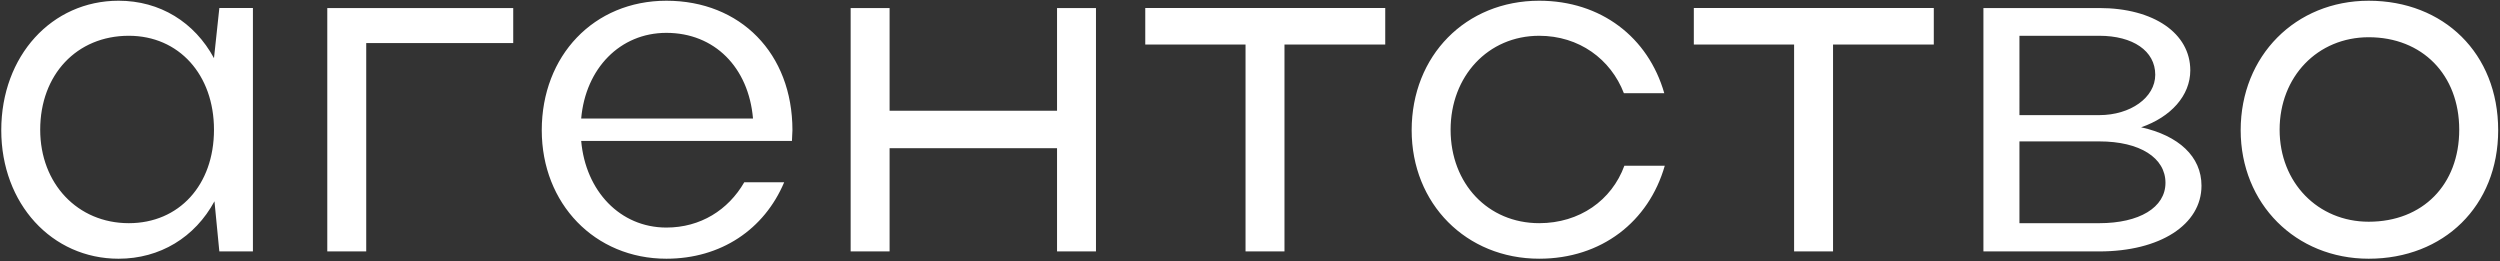
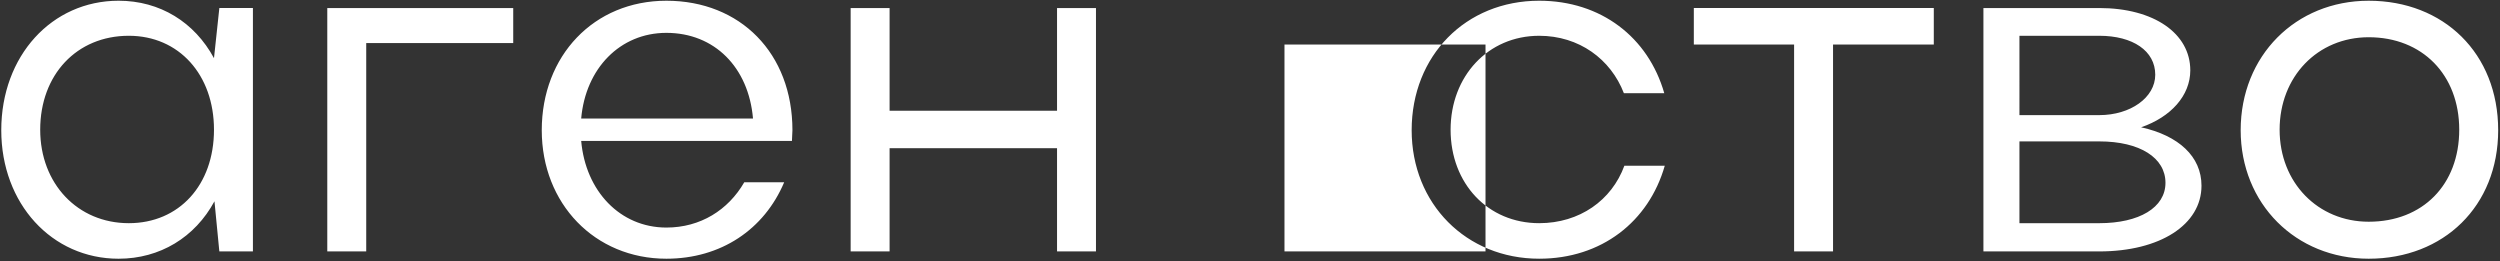
<svg xmlns="http://www.w3.org/2000/svg" width="440" height="46" fill="none">
  <rect width="100%" height="100%" fill="#333333" stroke="none" />
-   <path d="M44.514 44.25V1.413h-5.91l-.943 8.824C34.234 3.898 28.15.128 20.869.128 9.133.129.223 9.81.223 22.919c0 12.935 8.91 22.616 20.646 22.616 7.282 0 13.45-3.77 16.877-10.109l.857 8.824h5.911ZM7.076 22.83c0-9.68 6.426-16.534 15.593-16.534 8.823 0 14.992 6.854 14.992 16.534 0 9.767-6.169 16.45-14.992 16.45-8.996 0-15.593-6.94-15.593-16.45ZM57.602 1.414v42.835h6.854V7.582h25.872V1.414H57.602ZM139.384 24.802c0-.686.085-1.285.085-1.885 0-13.536-9.166-22.788-22.188-22.788-12.765 0-21.932 9.68-21.932 22.788 0 12.936 9.338 22.617 21.932 22.617 9.595 0 17.219-5.14 20.732-13.45h-7.025c-2.827 4.883-7.71 7.967-13.707 7.967-8.139 0-14.222-6.425-14.993-15.25h37.096Zm-37.096-3.941c.771-8.824 6.854-15.078 14.993-15.078 8.481 0 14.478 6.083 15.249 15.078h-30.242ZM149.714 44.25h6.854V26.086h29.471v18.162h6.853V1.414h-6.853V19.49h-29.471V1.414h-6.854v42.835ZM219.214 44.25h6.854V7.84h17.734V1.413h-42.236v6.425h17.648v36.41ZM255.305 22.831c0-9.423 6.597-16.534 15.592-16.534 7.025 0 12.594 4.112 14.907 10.11h7.11C290.087 6.553 281.777.128 270.897.128c-12.936 0-22.445 9.68-22.445 22.788 0 12.936 9.595 22.617 22.445 22.617 10.966 0 19.276-6.51 22.103-16.363h-7.111c-2.227 6.083-7.881 10.11-14.992 10.11-8.995 0-15.592-6.94-15.592-16.45ZM315.761 44.25h6.854V7.84h17.733V1.413h-42.235v6.425h17.648v36.41ZM349.082 44.25h20.39c10.708 0 17.99-4.713 17.99-11.566 0-5.14-4.026-8.824-10.623-10.28 5.226-1.8 8.653-5.57 8.653-10.024 0-6.511-6.425-10.966-16.02-10.966h-20.39v42.835Zm30.242-31.1c0 4.027-4.369 7.111-9.852 7.111h-14.05V6.297h14.05c5.911 0 9.852 2.656 9.852 6.854Zm1.799 19.02c0 4.369-4.626 7.11-11.651 7.11h-14.05V24.887h14.05c7.196 0 11.651 2.913 11.651 7.282ZM394.359 22.917c0 12.936 9.681 22.617 22.531 22.617 13.194 0 22.789-9.252 22.789-22.617C439.679 9.381 430.084.13 416.89.13c-12.85 0-22.531 9.68-22.531 22.788Zm6.854-.086c0-9.338 6.682-16.277 15.677-16.277 9.424 0 15.935 6.597 15.935 16.277 0 9.681-6.425 16.192-15.935 16.192-8.909 0-15.677-6.854-15.677-16.192Z" fill="#fff" />
+   <path d="M44.514 44.25V1.413h-5.91l-.943 8.824C34.234 3.898 28.15.128 20.869.128 9.133.129.223 9.81.223 22.919c0 12.935 8.91 22.616 20.646 22.616 7.282 0 13.45-3.77 16.877-10.109l.857 8.824h5.911ZM7.076 22.83c0-9.68 6.426-16.534 15.593-16.534 8.823 0 14.992 6.854 14.992 16.534 0 9.767-6.169 16.45-14.992 16.45-8.996 0-15.593-6.94-15.593-16.45ZM57.602 1.414v42.835h6.854V7.582h25.872V1.414H57.602ZM139.384 24.802c0-.686.085-1.285.085-1.885 0-13.536-9.166-22.788-22.188-22.788-12.765 0-21.932 9.68-21.932 22.788 0 12.936 9.338 22.617 21.932 22.617 9.595 0 17.219-5.14 20.732-13.45h-7.025c-2.827 4.883-7.71 7.967-13.707 7.967-8.139 0-14.222-6.425-14.993-15.25h37.096Zm-37.096-3.941c.771-8.824 6.854-15.078 14.993-15.078 8.481 0 14.478 6.083 15.249 15.078h-30.242ZM149.714 44.25h6.854V26.086h29.471v18.162h6.853V1.414h-6.853V19.49h-29.471V1.414h-6.854v42.835ZM219.214 44.25h6.854V7.84h17.734V1.413v6.425h17.648v36.41ZM255.305 22.831c0-9.423 6.597-16.534 15.592-16.534 7.025 0 12.594 4.112 14.907 10.11h7.11C290.087 6.553 281.777.128 270.897.128c-12.936 0-22.445 9.68-22.445 22.788 0 12.936 9.595 22.617 22.445 22.617 10.966 0 19.276-6.51 22.103-16.363h-7.111c-2.227 6.083-7.881 10.11-14.992 10.11-8.995 0-15.592-6.94-15.592-16.45ZM315.761 44.25h6.854V7.84h17.733V1.413h-42.235v6.425h17.648v36.41ZM349.082 44.25h20.39c10.708 0 17.99-4.713 17.99-11.566 0-5.14-4.026-8.824-10.623-10.28 5.226-1.8 8.653-5.57 8.653-10.024 0-6.511-6.425-10.966-16.02-10.966h-20.39v42.835Zm30.242-31.1c0 4.027-4.369 7.111-9.852 7.111h-14.05V6.297h14.05c5.911 0 9.852 2.656 9.852 6.854Zm1.799 19.02c0 4.369-4.626 7.11-11.651 7.11h-14.05V24.887h14.05c7.196 0 11.651 2.913 11.651 7.282ZM394.359 22.917c0 12.936 9.681 22.617 22.531 22.617 13.194 0 22.789-9.252 22.789-22.617C439.679 9.381 430.084.13 416.89.13c-12.85 0-22.531 9.68-22.531 22.788Zm6.854-.086c0-9.338 6.682-16.277 15.677-16.277 9.424 0 15.935 6.597 15.935 16.277 0 9.681-6.425 16.192-15.935 16.192-8.909 0-15.677-6.854-15.677-16.192Z" fill="#fff" />
</svg>